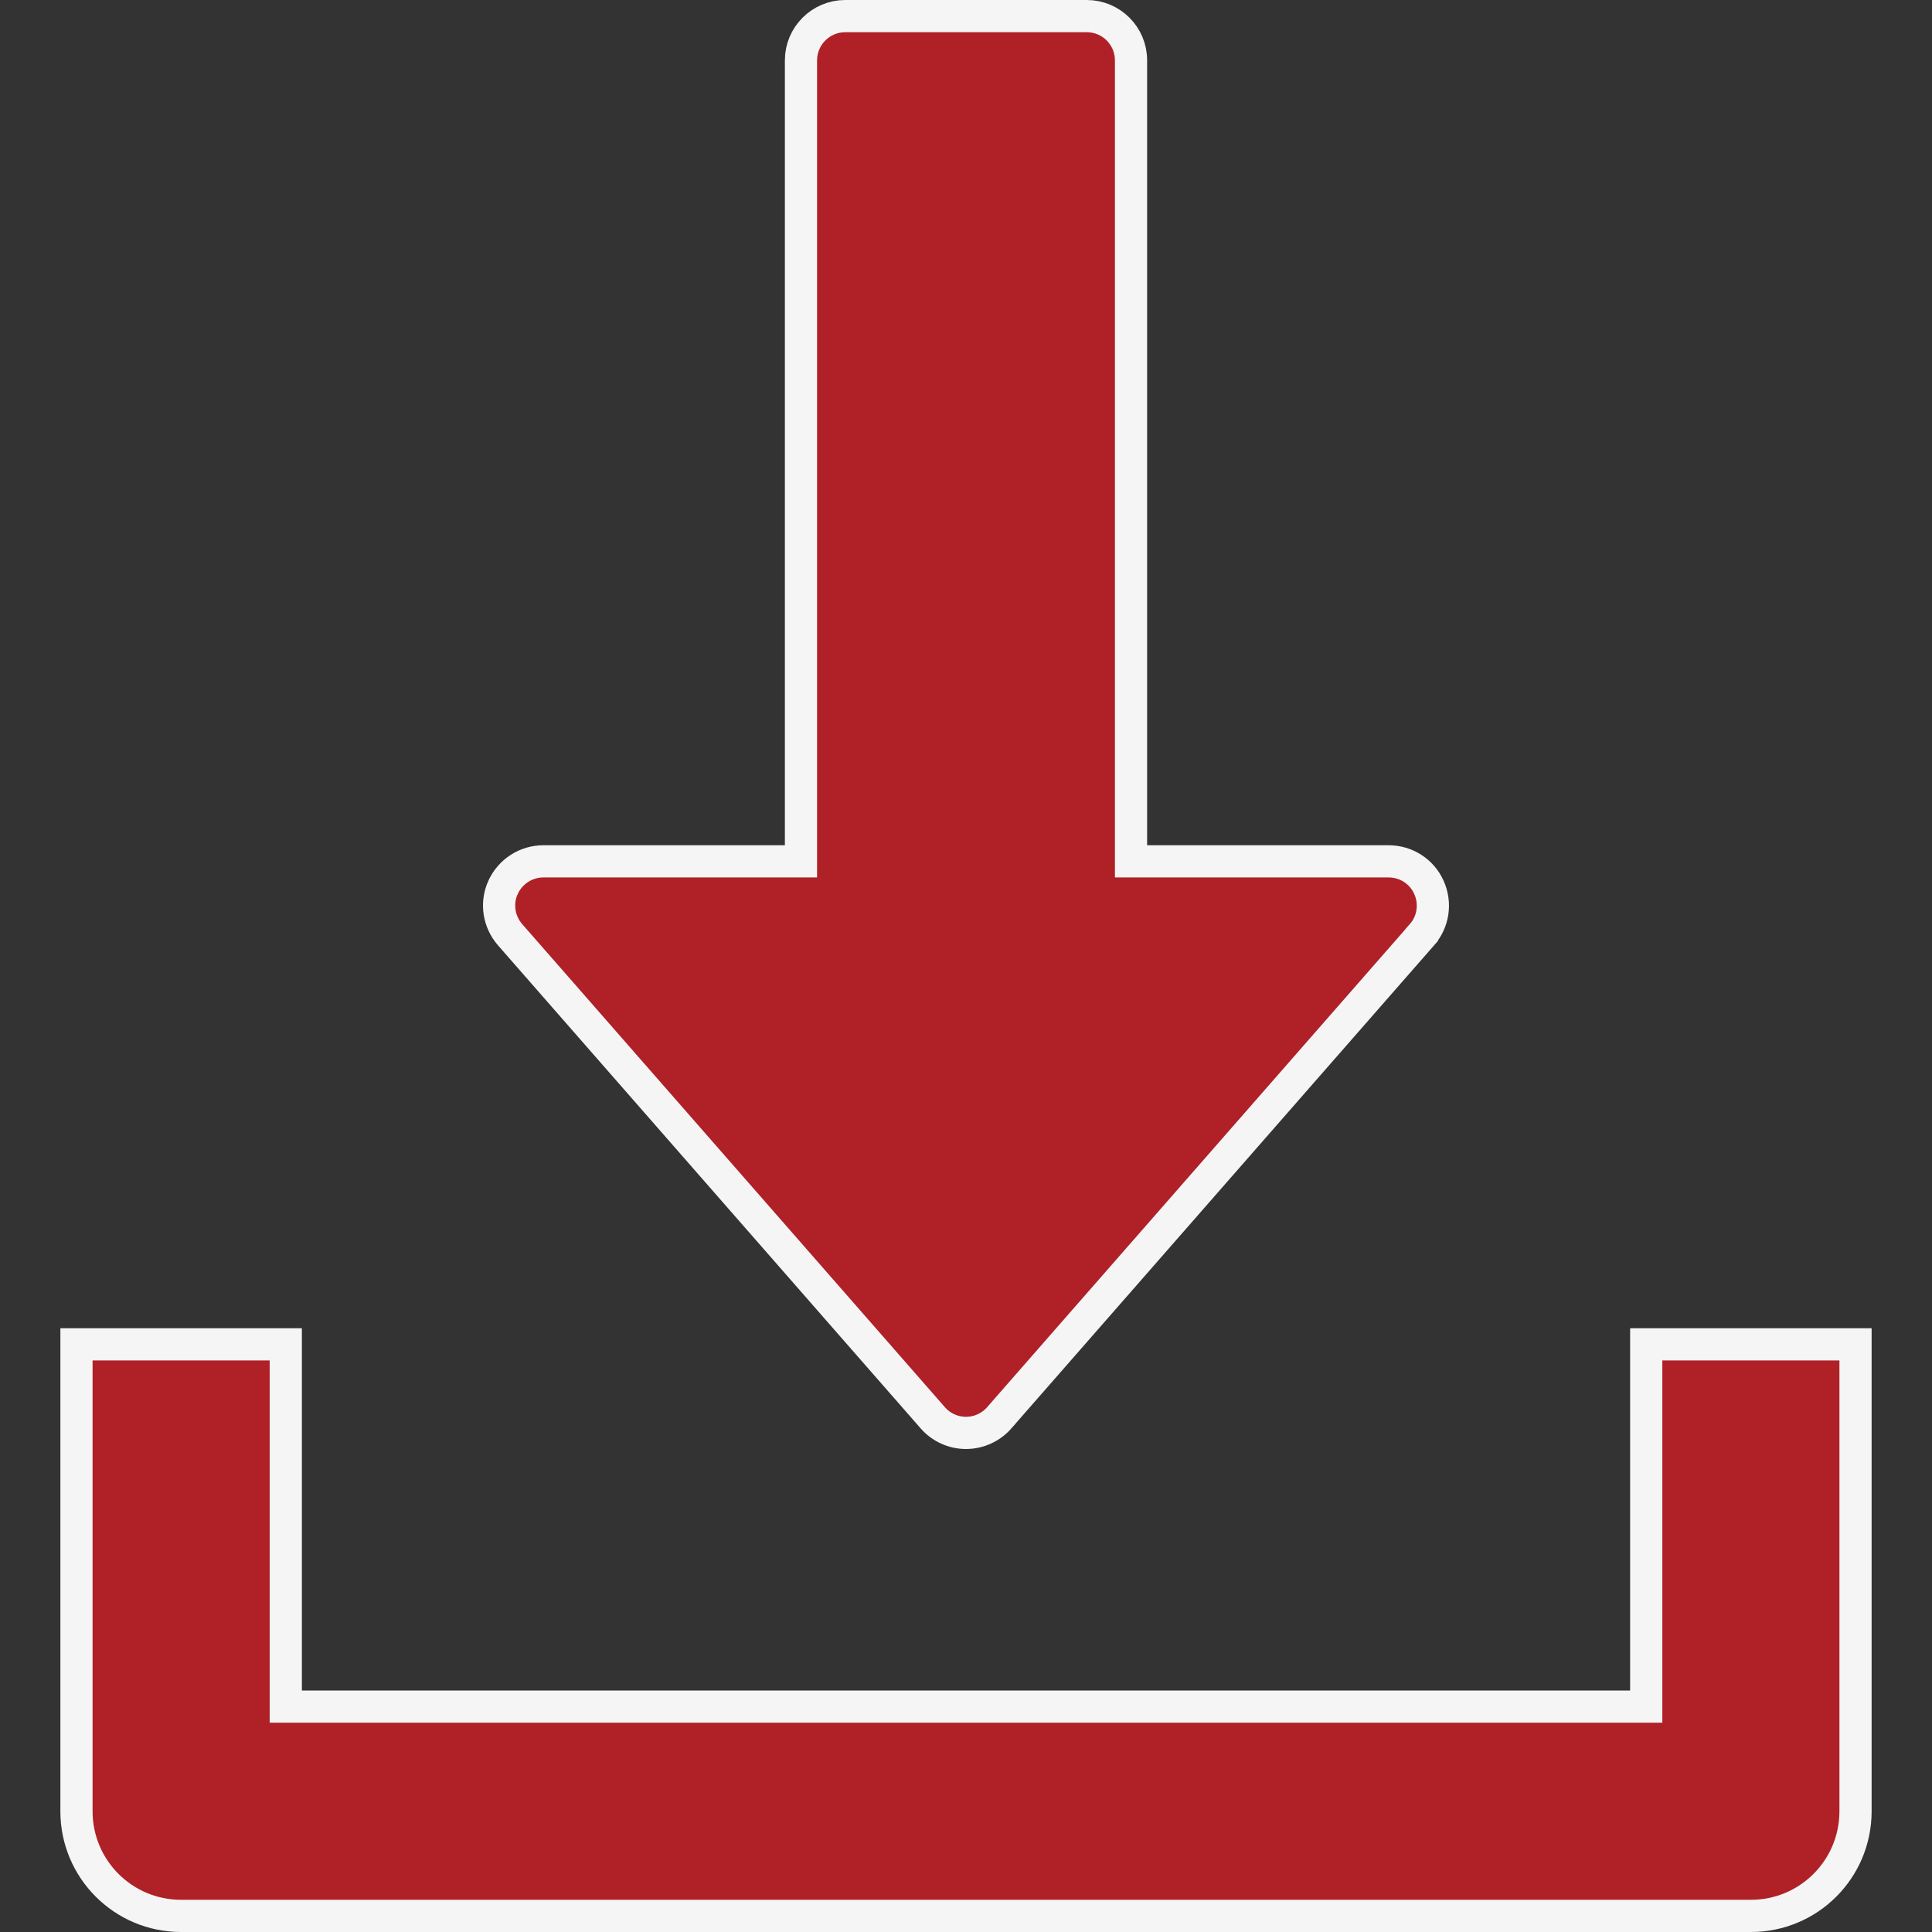
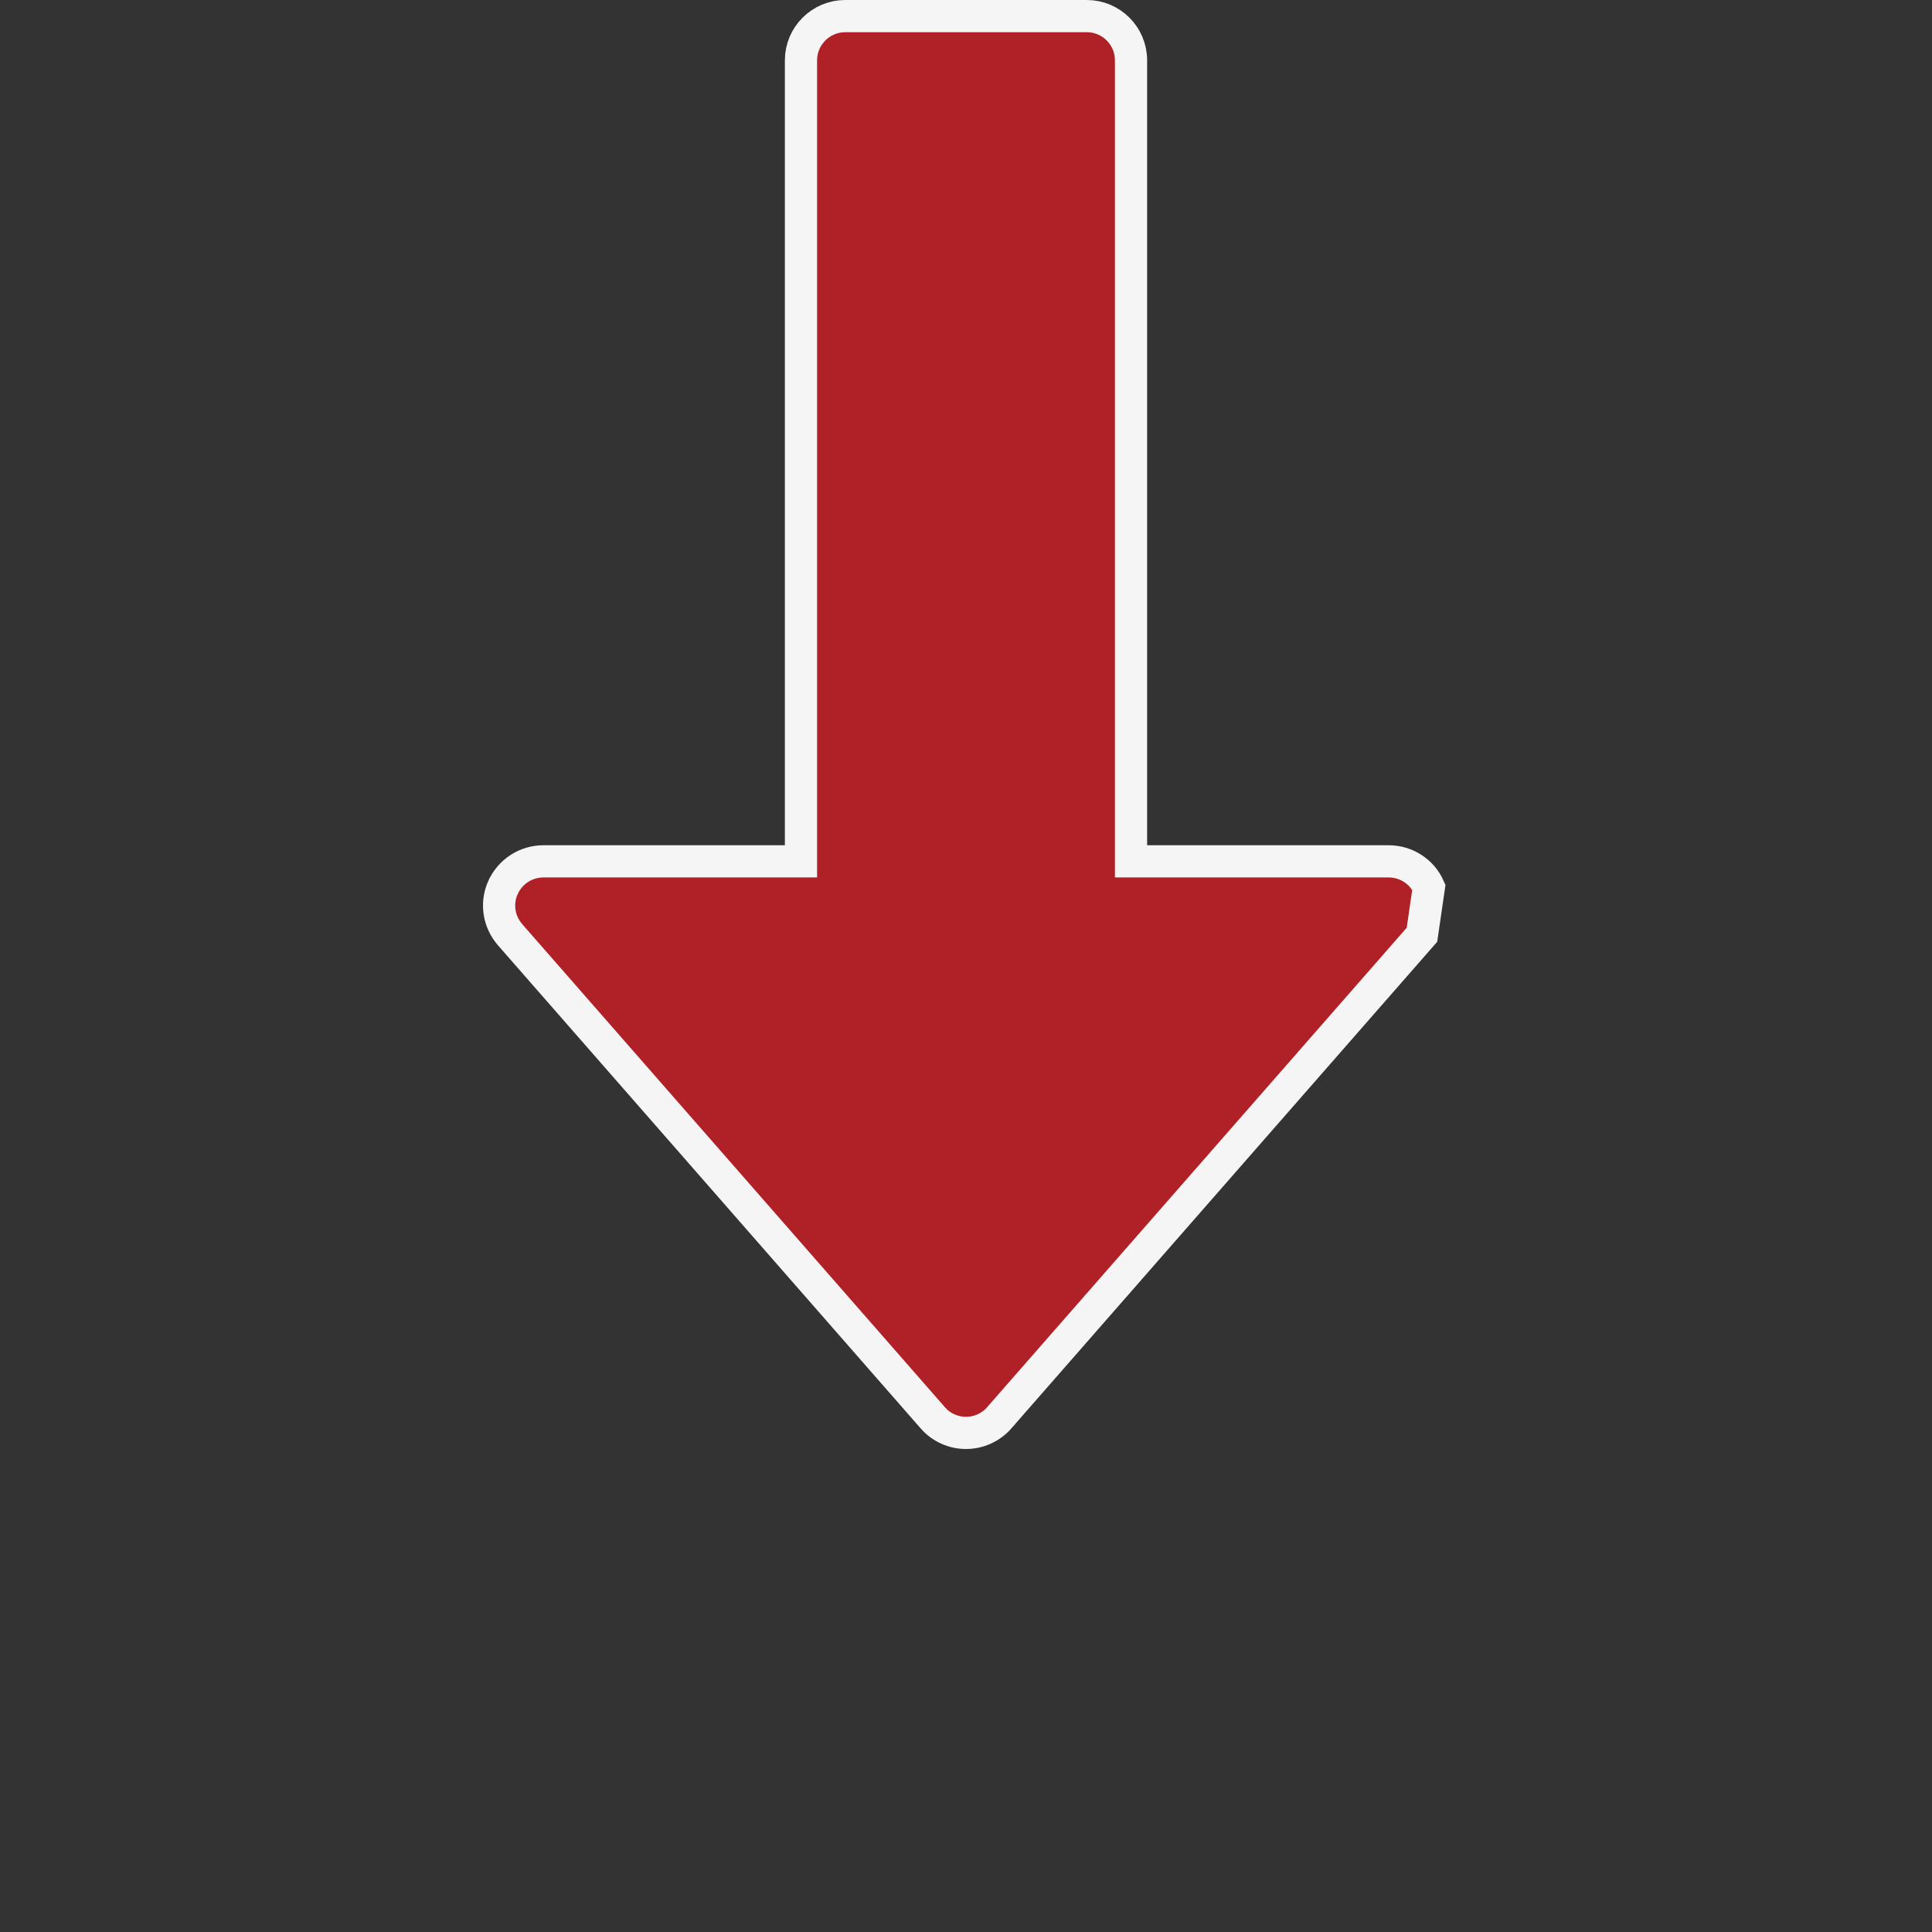
<svg xmlns="http://www.w3.org/2000/svg" width="24" height="24" viewBox="0 0 24 24" fill="none">
  <rect x="0" y="0" width="24" height="24" fill="#333333" stroke="none" />
  <g clip-path="url(#clip0_109_1121)">
-     <path d="M14.05 10.5V10.7H14.25H17.25C17.466 10.7 17.662 10.825 17.75 11.022C17.84 11.22 17.806 11.451 17.664 11.611L17.664 11.612L12.414 17.611C12.414 17.611 12.414 17.611 12.414 17.612C12.309 17.731 12.158 17.8 12 17.8C11.842 17.8 11.691 17.732 11.587 17.612L11.587 17.612L6.337 11.612C6.194 11.448 6.16 11.219 6.249 11.023L6.25 11.022C6.339 10.826 6.535 10.7 6.75 10.7H9.75H9.95V10.5V0.75C9.95 0.446 10.197 0.2 10.5 0.2H13.5C13.804 0.2 14.05 0.446 14.05 0.75V10.5Z" fill="#B02027" stroke="#F5F5F5" stroke-width="0.4" />
-     <path d="M20.25 21.2H20.45V21V16.7H23.05V22.5C23.05 23.219 22.469 23.8 21.75 23.8H2.25C1.532 23.8 0.95 23.219 0.95 22.5V16.7H3.55V21V21.2H3.75H20.25Z" fill="#B02027" stroke="#F5F5F5" stroke-width="0.4" />
+     <path d="M14.05 10.5V10.7H14.25H17.25C17.466 10.7 17.662 10.825 17.75 11.022L17.664 11.612L12.414 17.611C12.414 17.611 12.414 17.611 12.414 17.612C12.309 17.731 12.158 17.8 12 17.8C11.842 17.8 11.691 17.732 11.587 17.612L11.587 17.612L6.337 11.612C6.194 11.448 6.16 11.219 6.249 11.023L6.25 11.022C6.339 10.826 6.535 10.7 6.75 10.7H9.75H9.95V10.5V0.75C9.95 0.446 10.197 0.2 10.5 0.2H13.5C13.804 0.2 14.05 0.446 14.05 0.75V10.5Z" fill="#B02027" stroke="#F5F5F5" stroke-width="0.4" />
  </g>
  <defs>
    <clipPath id="clip0_109_1121">
      <rect width="24" height="24" fill="white" />
    </clipPath>
  </defs>
</svg>